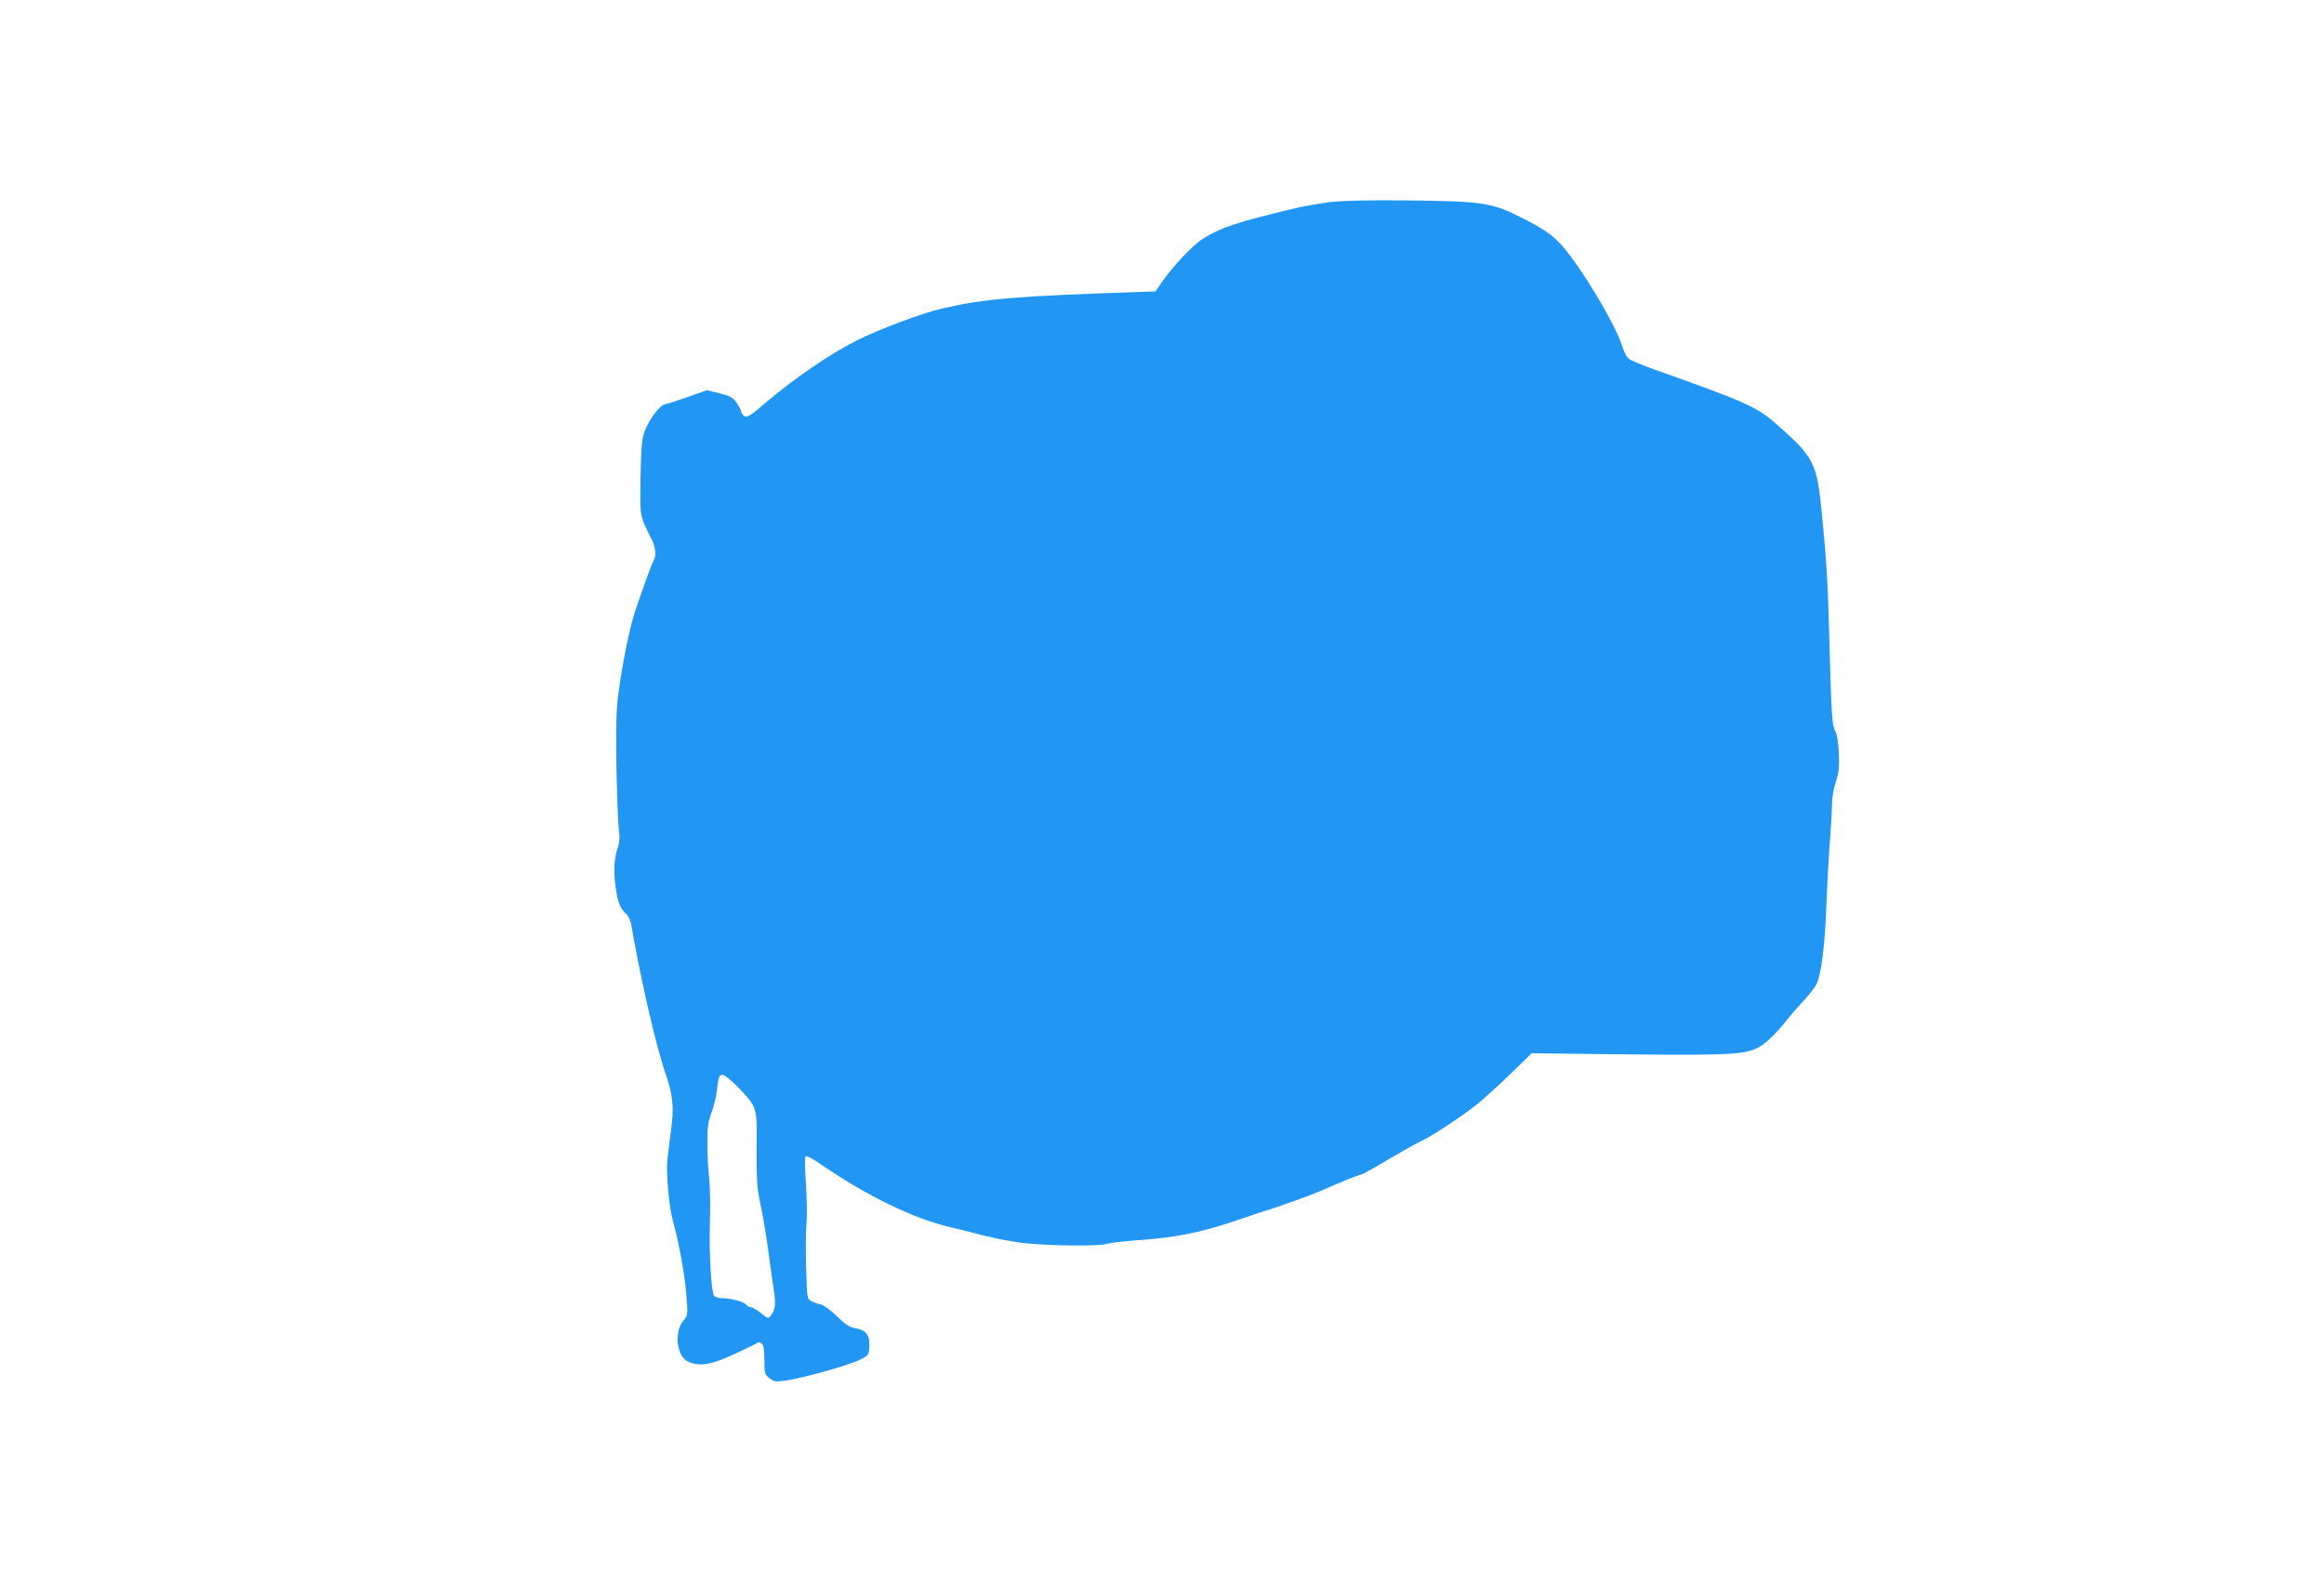
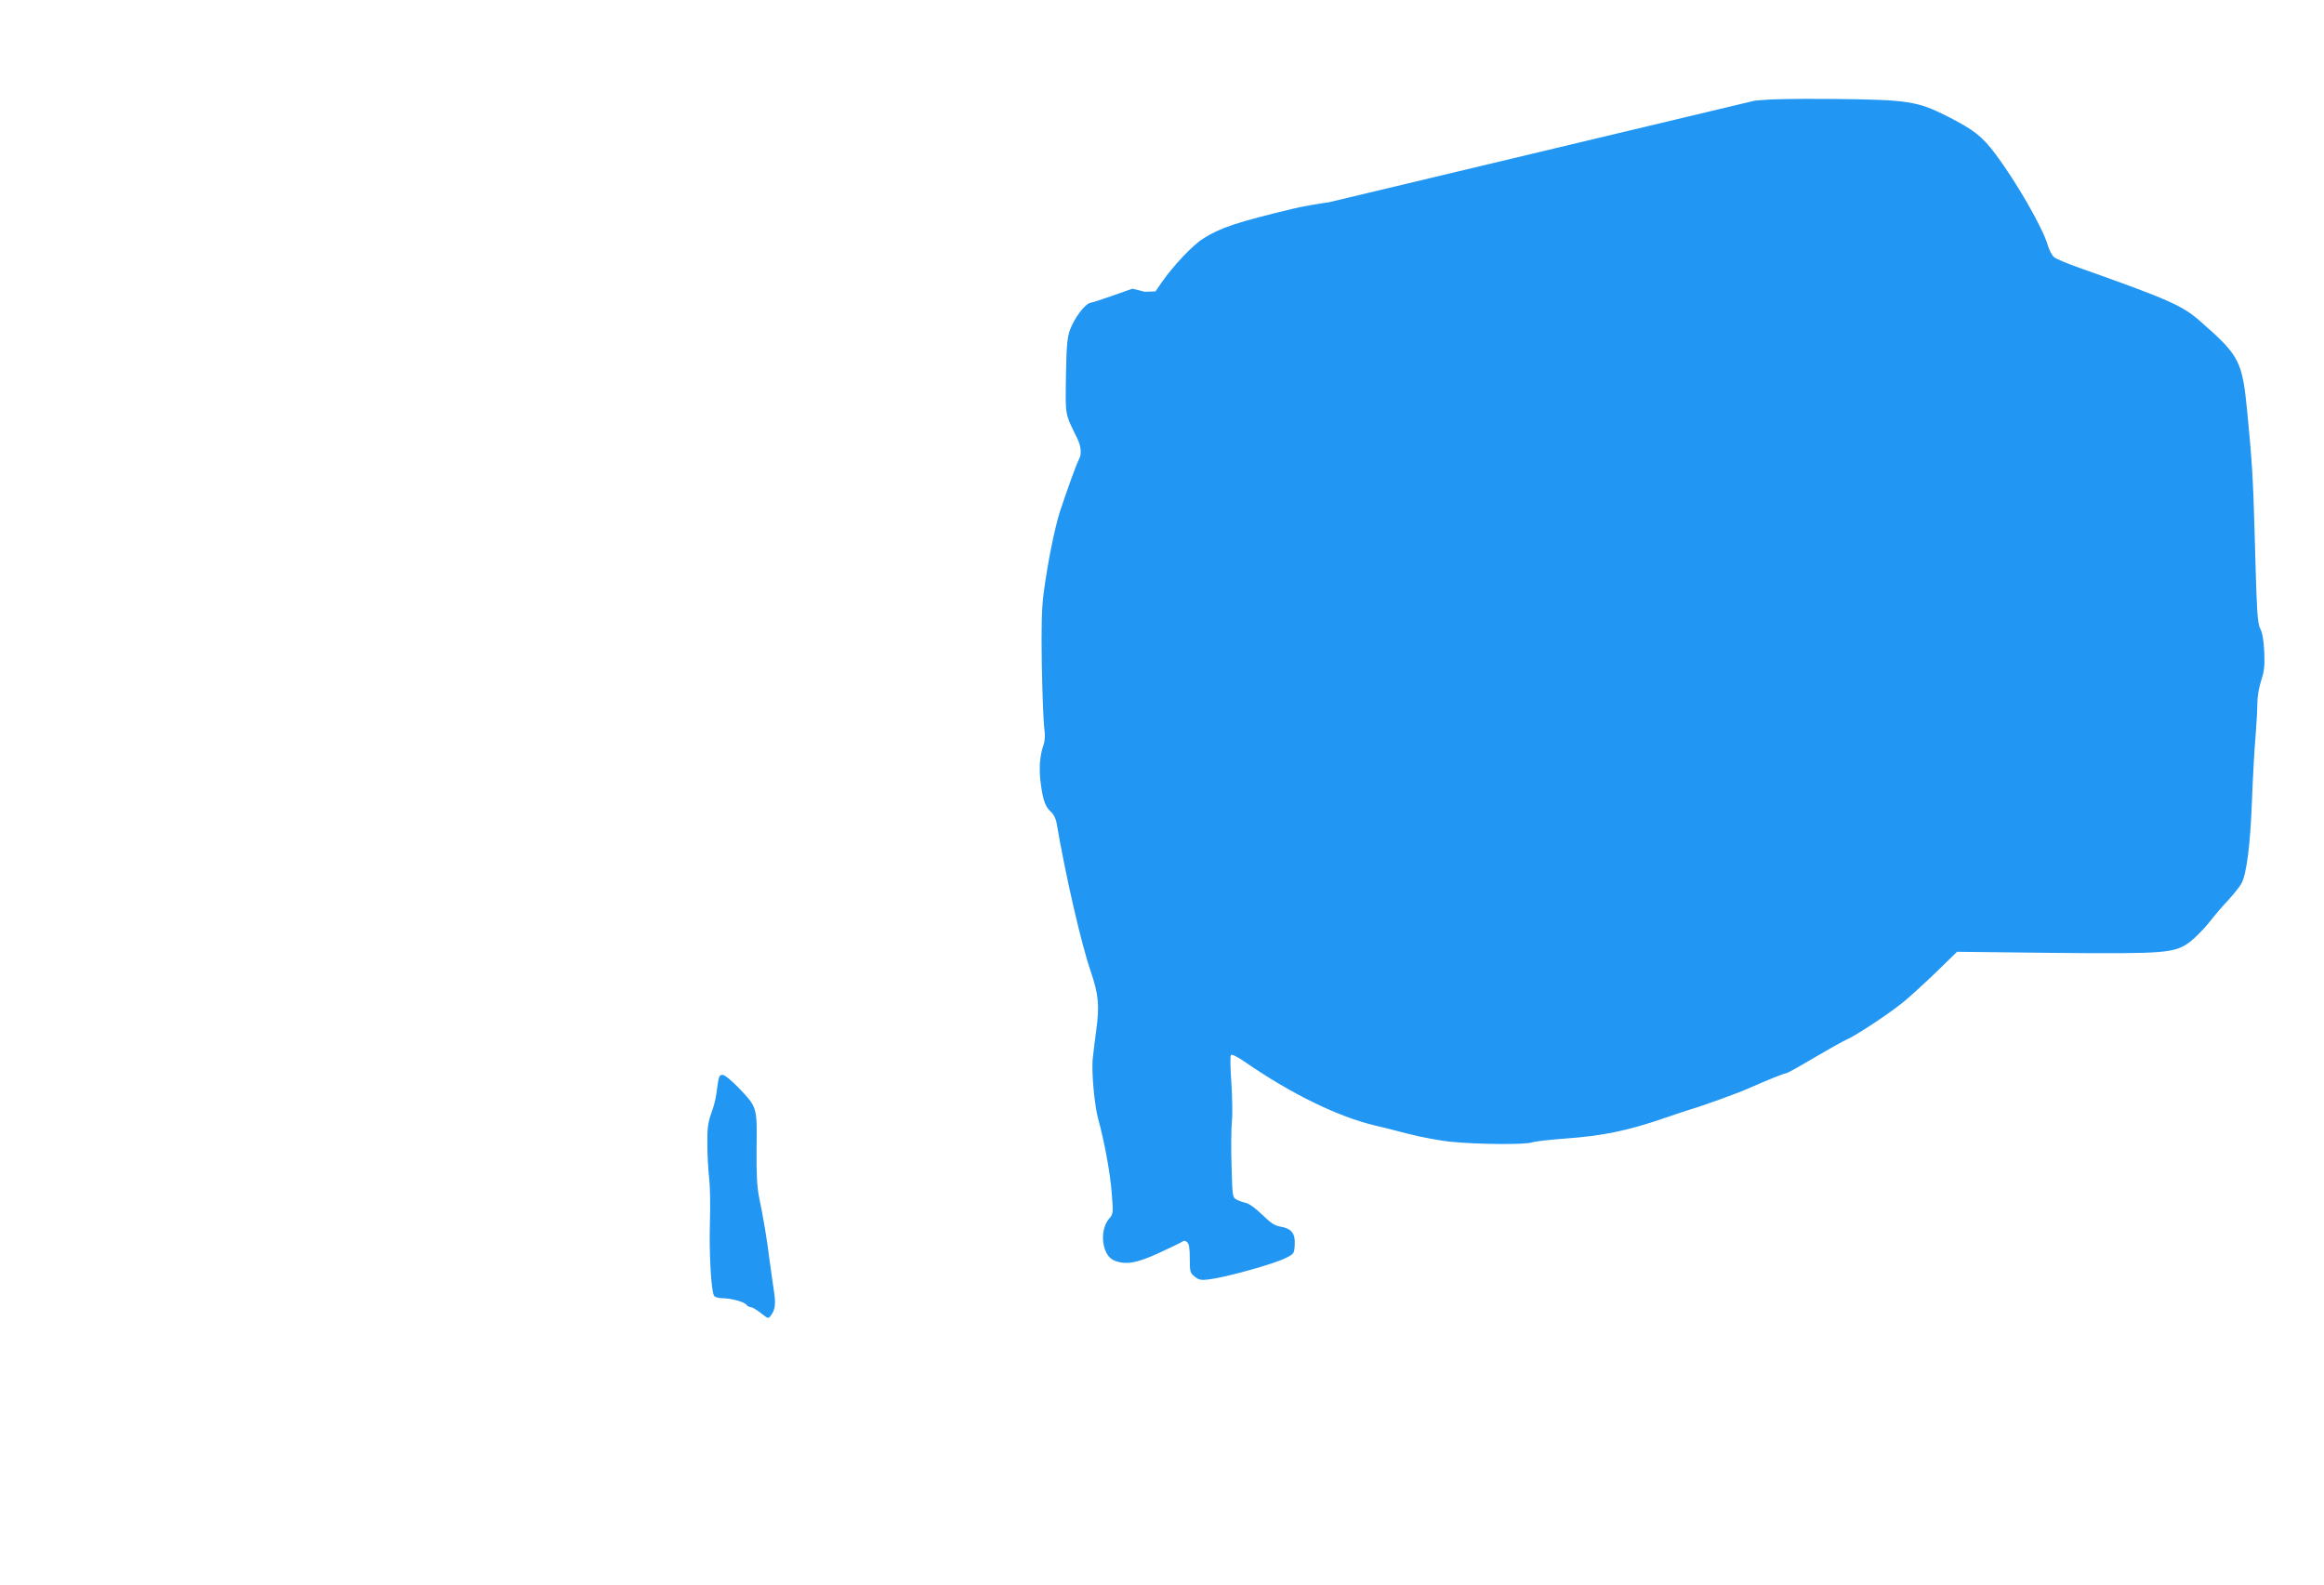
<svg xmlns="http://www.w3.org/2000/svg" version="1.0" width="1280pt" height="873pt" viewBox="0 0 1280 873" preserveAspectRatio="xMidYMid meet">
  <g transform="translate(0,873) scale(0.1,-0.1)" fill="#2196f3" stroke="none">
-     <path d="M7319 7616 c-58 -8 -146 -23 -195 -35 -310 -74 -405 -106 -497 -165 -58 -36 -163 -148 -225 -236 l-38 -55 -59 -2 c-718 -24 -881 -38 -1120 -93 -107 -25 -345 -114 -466 -175 -152 -77 -348 -211 -509 -349 -74 -64 -96 -77 -109 -69 -9 6 -18 19 -20 29 -1 10 -14 33 -27 50 -18 25 -37 35 -92 48 l-68 17 -105 -37 c-57 -20 -114 -39 -127 -41 -30 -7 -86 -81 -111 -147 -16 -44 -20 -84 -23 -256 -3 -224 -7 -202 63 -345 21 -44 24 -86 9 -113 -12 -20 -72 -187 -106 -291 -29 -92 -68 -287 -88 -441 -12 -88 -14 -182 -11 -400 3 -157 9 -312 13 -345 6 -42 5 -71 -3 -95 -22 -62 -27 -135 -15 -220 12 -89 25 -124 59 -154 11 -10 23 -35 27 -55 50 -293 135 -665 189 -822 42 -123 48 -187 31 -313 -8 -61 -18 -138 -21 -171 -6 -74 10 -251 30 -325 34 -121 67 -301 75 -409 9 -112 9 -115 -15 -143 -55 -65 -38 -202 28 -229 62 -26 123 -16 247 41 63 29 121 57 128 62 8 7 17 7 27 -2 11 -9 15 -33 15 -90 0 -74 2 -80 27 -100 24 -19 35 -21 82 -15 90 11 352 84 417 116 48 24 49 25 52 74 4 62 -18 90 -78 100 -32 5 -54 20 -101 66 -33 32 -72 61 -87 64 -15 3 -38 11 -52 18 -25 13 -25 13 -30 187 -3 96 -2 207 2 245 4 39 2 135 -3 214 -6 82 -7 147 -2 152 5 5 41 -13 83 -43 253 -174 512 -300 715 -347 22 -5 101 -24 175 -44 74 -19 185 -40 245 -45 142 -14 401 -16 440 -3 17 6 98 15 180 21 209 15 347 43 555 115 58 20 119 40 135 45 66 19 266 91 321 116 95 42 198 84 209 84 6 0 74 38 153 85 78 46 162 93 185 103 49 22 215 131 301 199 33 26 114 100 181 164 l121 118 525 -6 c624 -6 674 -2 757 60 29 22 76 70 105 106 28 36 77 94 109 127 31 34 63 75 71 90 28 55 48 212 57 450 5 132 14 293 20 359 5 66 10 148 10 183 0 37 9 88 21 125 17 51 20 79 17 157 -3 62 -10 106 -21 126 -17 33 -20 75 -33 559 -7 254 -14 376 -39 630 -28 289 -41 315 -260 507 -99 87 -175 120 -663 293 -68 24 -133 51 -143 61 -11 9 -26 39 -34 66 -28 97 -174 349 -287 500 -75 99 -118 133 -263 207 -167 85 -218 93 -635 97 -229 2 -356 -1 -431 -10z m-3253 -4875 c105 -110 104 -107 101 -333 -1 -147 2 -212 14 -273 22 -102 46 -248 58 -350 6 -44 16 -114 22 -155 13 -79 10 -112 -15 -145 -14 -19 -15 -19 -55 13 -22 17 -46 32 -54 32 -8 0 -20 6 -26 14 -14 17 -86 36 -135 36 -19 0 -38 6 -43 13 -16 24 -28 235 -23 402 3 94 1 204 -4 245 -5 41 -10 125 -10 185 -1 90 3 121 21 172 13 34 25 81 28 105 14 104 15 108 35 108 11 0 48 -30 86 -69z" />
+     <path d="M7319 7616 c-58 -8 -146 -23 -195 -35 -310 -74 -405 -106 -497 -165 -58 -36 -163 -148 -225 -236 l-38 -55 -59 -2 l-68 17 -105 -37 c-57 -20 -114 -39 -127 -41 -30 -7 -86 -81 -111 -147 -16 -44 -20 -84 -23 -256 -3 -224 -7 -202 63 -345 21 -44 24 -86 9 -113 -12 -20 -72 -187 -106 -291 -29 -92 -68 -287 -88 -441 -12 -88 -14 -182 -11 -400 3 -157 9 -312 13 -345 6 -42 5 -71 -3 -95 -22 -62 -27 -135 -15 -220 12 -89 25 -124 59 -154 11 -10 23 -35 27 -55 50 -293 135 -665 189 -822 42 -123 48 -187 31 -313 -8 -61 -18 -138 -21 -171 -6 -74 10 -251 30 -325 34 -121 67 -301 75 -409 9 -112 9 -115 -15 -143 -55 -65 -38 -202 28 -229 62 -26 123 -16 247 41 63 29 121 57 128 62 8 7 17 7 27 -2 11 -9 15 -33 15 -90 0 -74 2 -80 27 -100 24 -19 35 -21 82 -15 90 11 352 84 417 116 48 24 49 25 52 74 4 62 -18 90 -78 100 -32 5 -54 20 -101 66 -33 32 -72 61 -87 64 -15 3 -38 11 -52 18 -25 13 -25 13 -30 187 -3 96 -2 207 2 245 4 39 2 135 -3 214 -6 82 -7 147 -2 152 5 5 41 -13 83 -43 253 -174 512 -300 715 -347 22 -5 101 -24 175 -44 74 -19 185 -40 245 -45 142 -14 401 -16 440 -3 17 6 98 15 180 21 209 15 347 43 555 115 58 20 119 40 135 45 66 19 266 91 321 116 95 42 198 84 209 84 6 0 74 38 153 85 78 46 162 93 185 103 49 22 215 131 301 199 33 26 114 100 181 164 l121 118 525 -6 c624 -6 674 -2 757 60 29 22 76 70 105 106 28 36 77 94 109 127 31 34 63 75 71 90 28 55 48 212 57 450 5 132 14 293 20 359 5 66 10 148 10 183 0 37 9 88 21 125 17 51 20 79 17 157 -3 62 -10 106 -21 126 -17 33 -20 75 -33 559 -7 254 -14 376 -39 630 -28 289 -41 315 -260 507 -99 87 -175 120 -663 293 -68 24 -133 51 -143 61 -11 9 -26 39 -34 66 -28 97 -174 349 -287 500 -75 99 -118 133 -263 207 -167 85 -218 93 -635 97 -229 2 -356 -1 -431 -10z m-3253 -4875 c105 -110 104 -107 101 -333 -1 -147 2 -212 14 -273 22 -102 46 -248 58 -350 6 -44 16 -114 22 -155 13 -79 10 -112 -15 -145 -14 -19 -15 -19 -55 13 -22 17 -46 32 -54 32 -8 0 -20 6 -26 14 -14 17 -86 36 -135 36 -19 0 -38 6 -43 13 -16 24 -28 235 -23 402 3 94 1 204 -4 245 -5 41 -10 125 -10 185 -1 90 3 121 21 172 13 34 25 81 28 105 14 104 15 108 35 108 11 0 48 -30 86 -69z" />
  </g>
</svg>